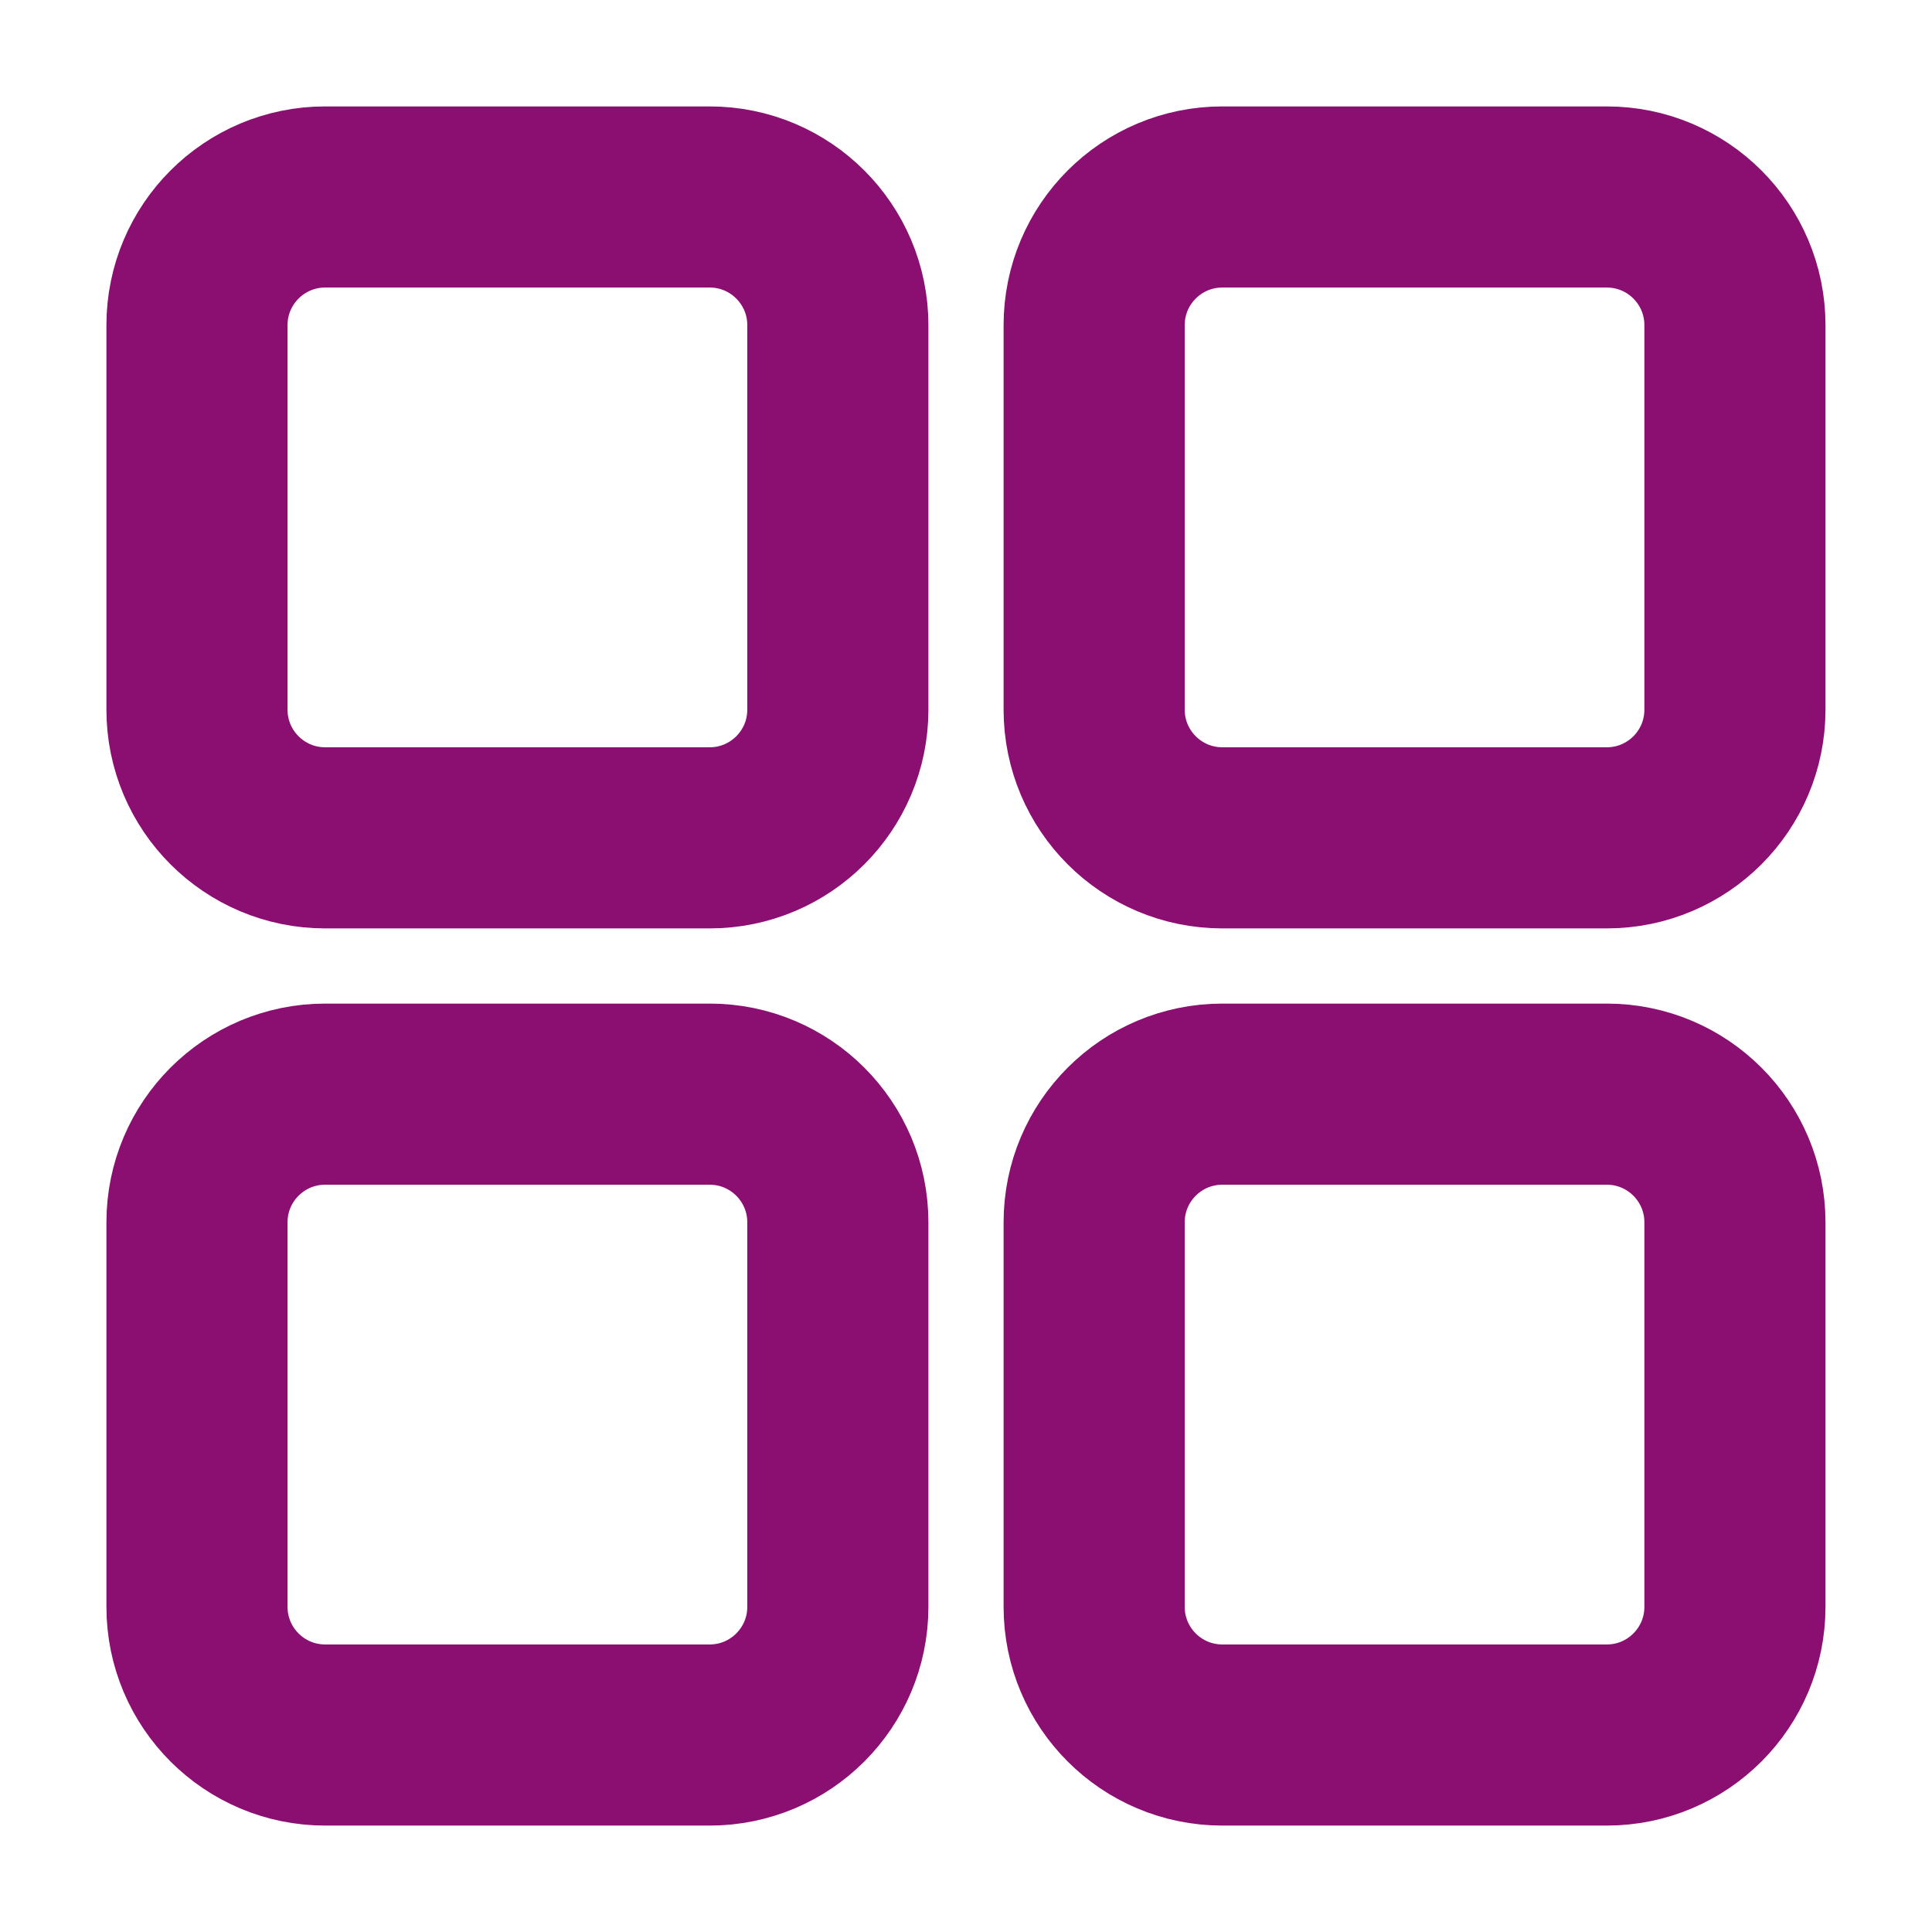
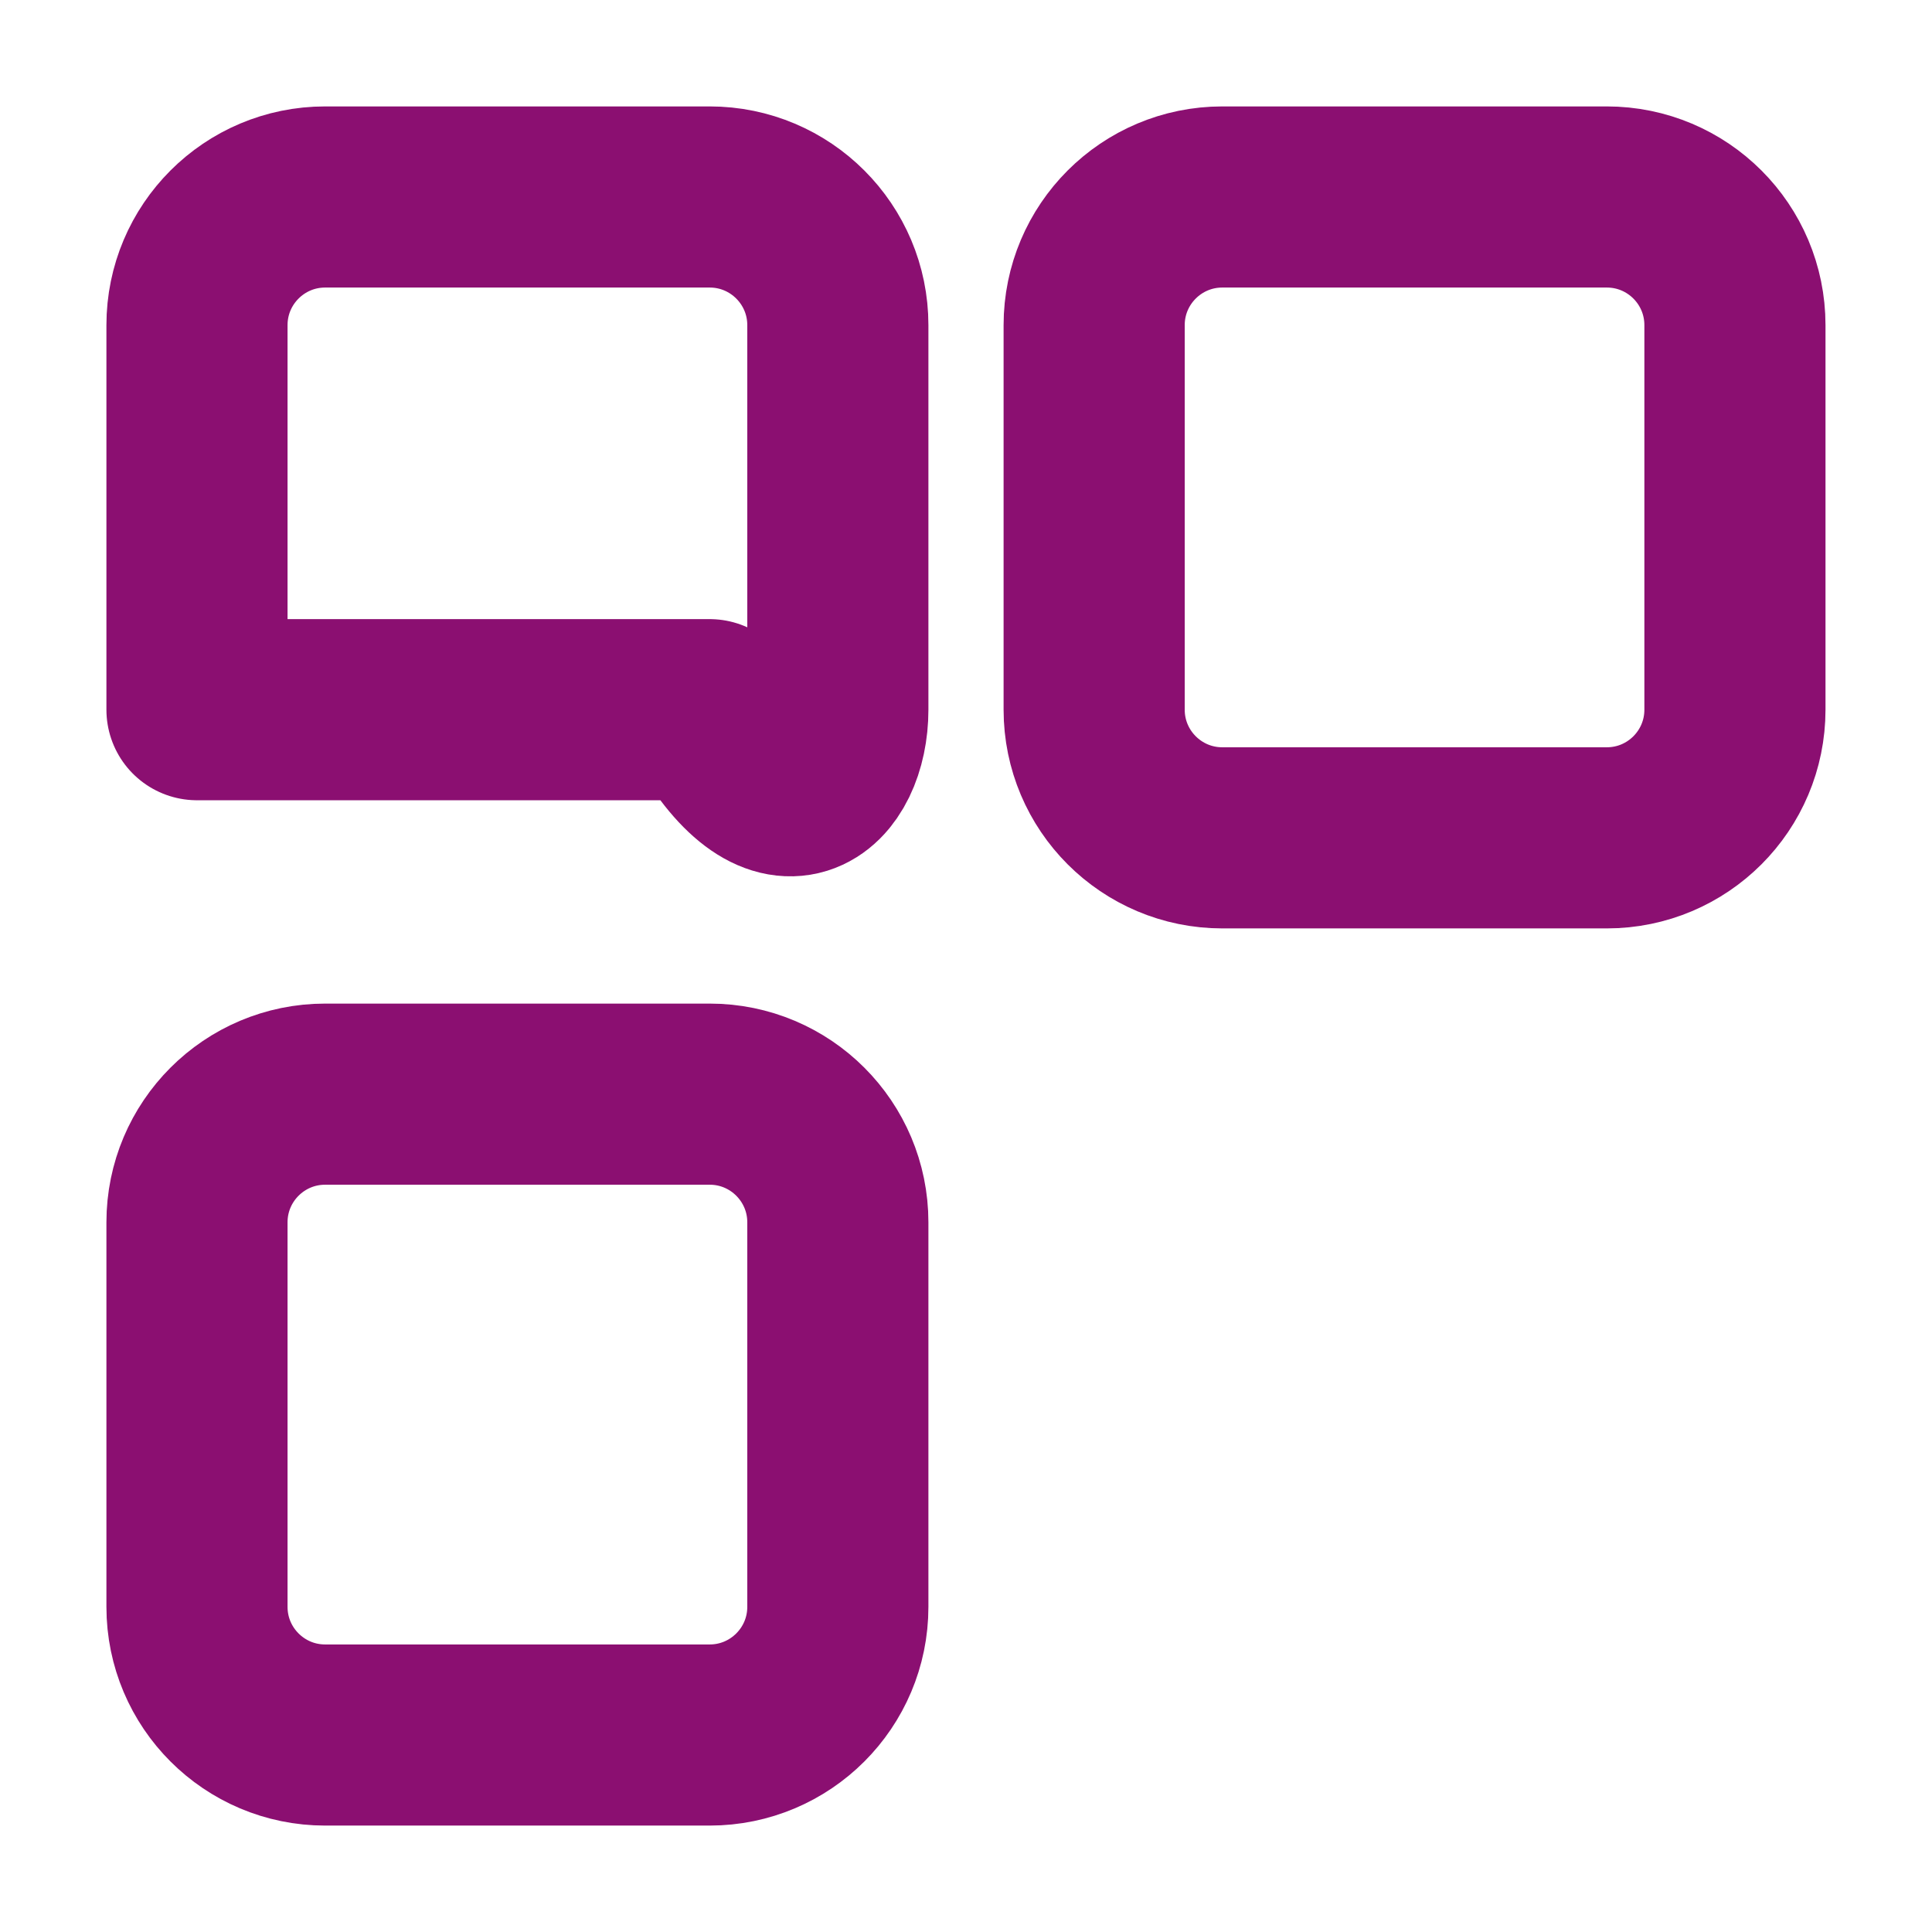
<svg xmlns="http://www.w3.org/2000/svg" width="24" height="24" viewBox="0 0 24 24" fill="none">
-   <path d="M8.816 2.447H4.039C3.16 2.447 2.447 3.16 2.447 4.039V8.816C2.447 9.695 3.16 10.408 4.039 10.408H8.816C9.695 10.408 10.408 9.695 10.408 8.816V4.039C10.408 3.16 9.695 2.447 8.816 2.447Z" stroke="#8B0F71" stroke-width="2.25" stroke-linecap="round" stroke-linejoin="round" />
+   <path d="M8.816 2.447H4.039C3.16 2.447 2.447 3.16 2.447 4.039V8.816H8.816C9.695 10.408 10.408 9.695 10.408 8.816V4.039C10.408 3.16 9.695 2.447 8.816 2.447Z" stroke="#8B0F71" stroke-width="2.25" stroke-linecap="round" stroke-linejoin="round" />
  <path d="M19.96 2.447H15.184C14.305 2.447 13.592 3.16 13.592 4.039V8.816C13.592 9.695 14.305 10.408 15.184 10.408H19.96C20.84 10.408 21.552 9.695 21.552 8.816V4.039C21.552 3.16 20.84 2.447 19.96 2.447Z" stroke="#8B0F71" stroke-width="2.25" stroke-linecap="round" stroke-linejoin="round" />
  <path d="M8.816 13.592H4.039C3.16 13.592 2.447 14.305 2.447 15.184V19.961C2.447 20.84 3.16 21.553 4.039 21.553H8.816C9.695 21.553 10.408 20.84 10.408 19.961V15.184C10.408 14.305 9.695 13.592 8.816 13.592Z" stroke="#8B0F71" stroke-width="2.25" stroke-linecap="round" stroke-linejoin="round" />
-   <path d="M19.96 13.592H15.184C14.305 13.592 13.592 14.305 13.592 15.184V19.961C13.592 20.84 14.305 21.553 15.184 21.553H19.96C20.84 21.553 21.552 20.84 21.552 19.961V15.184C21.552 14.305 20.84 13.592 19.96 13.592Z" stroke="#8B0F71" stroke-width="2.25" stroke-linecap="round" stroke-linejoin="round" />
</svg>